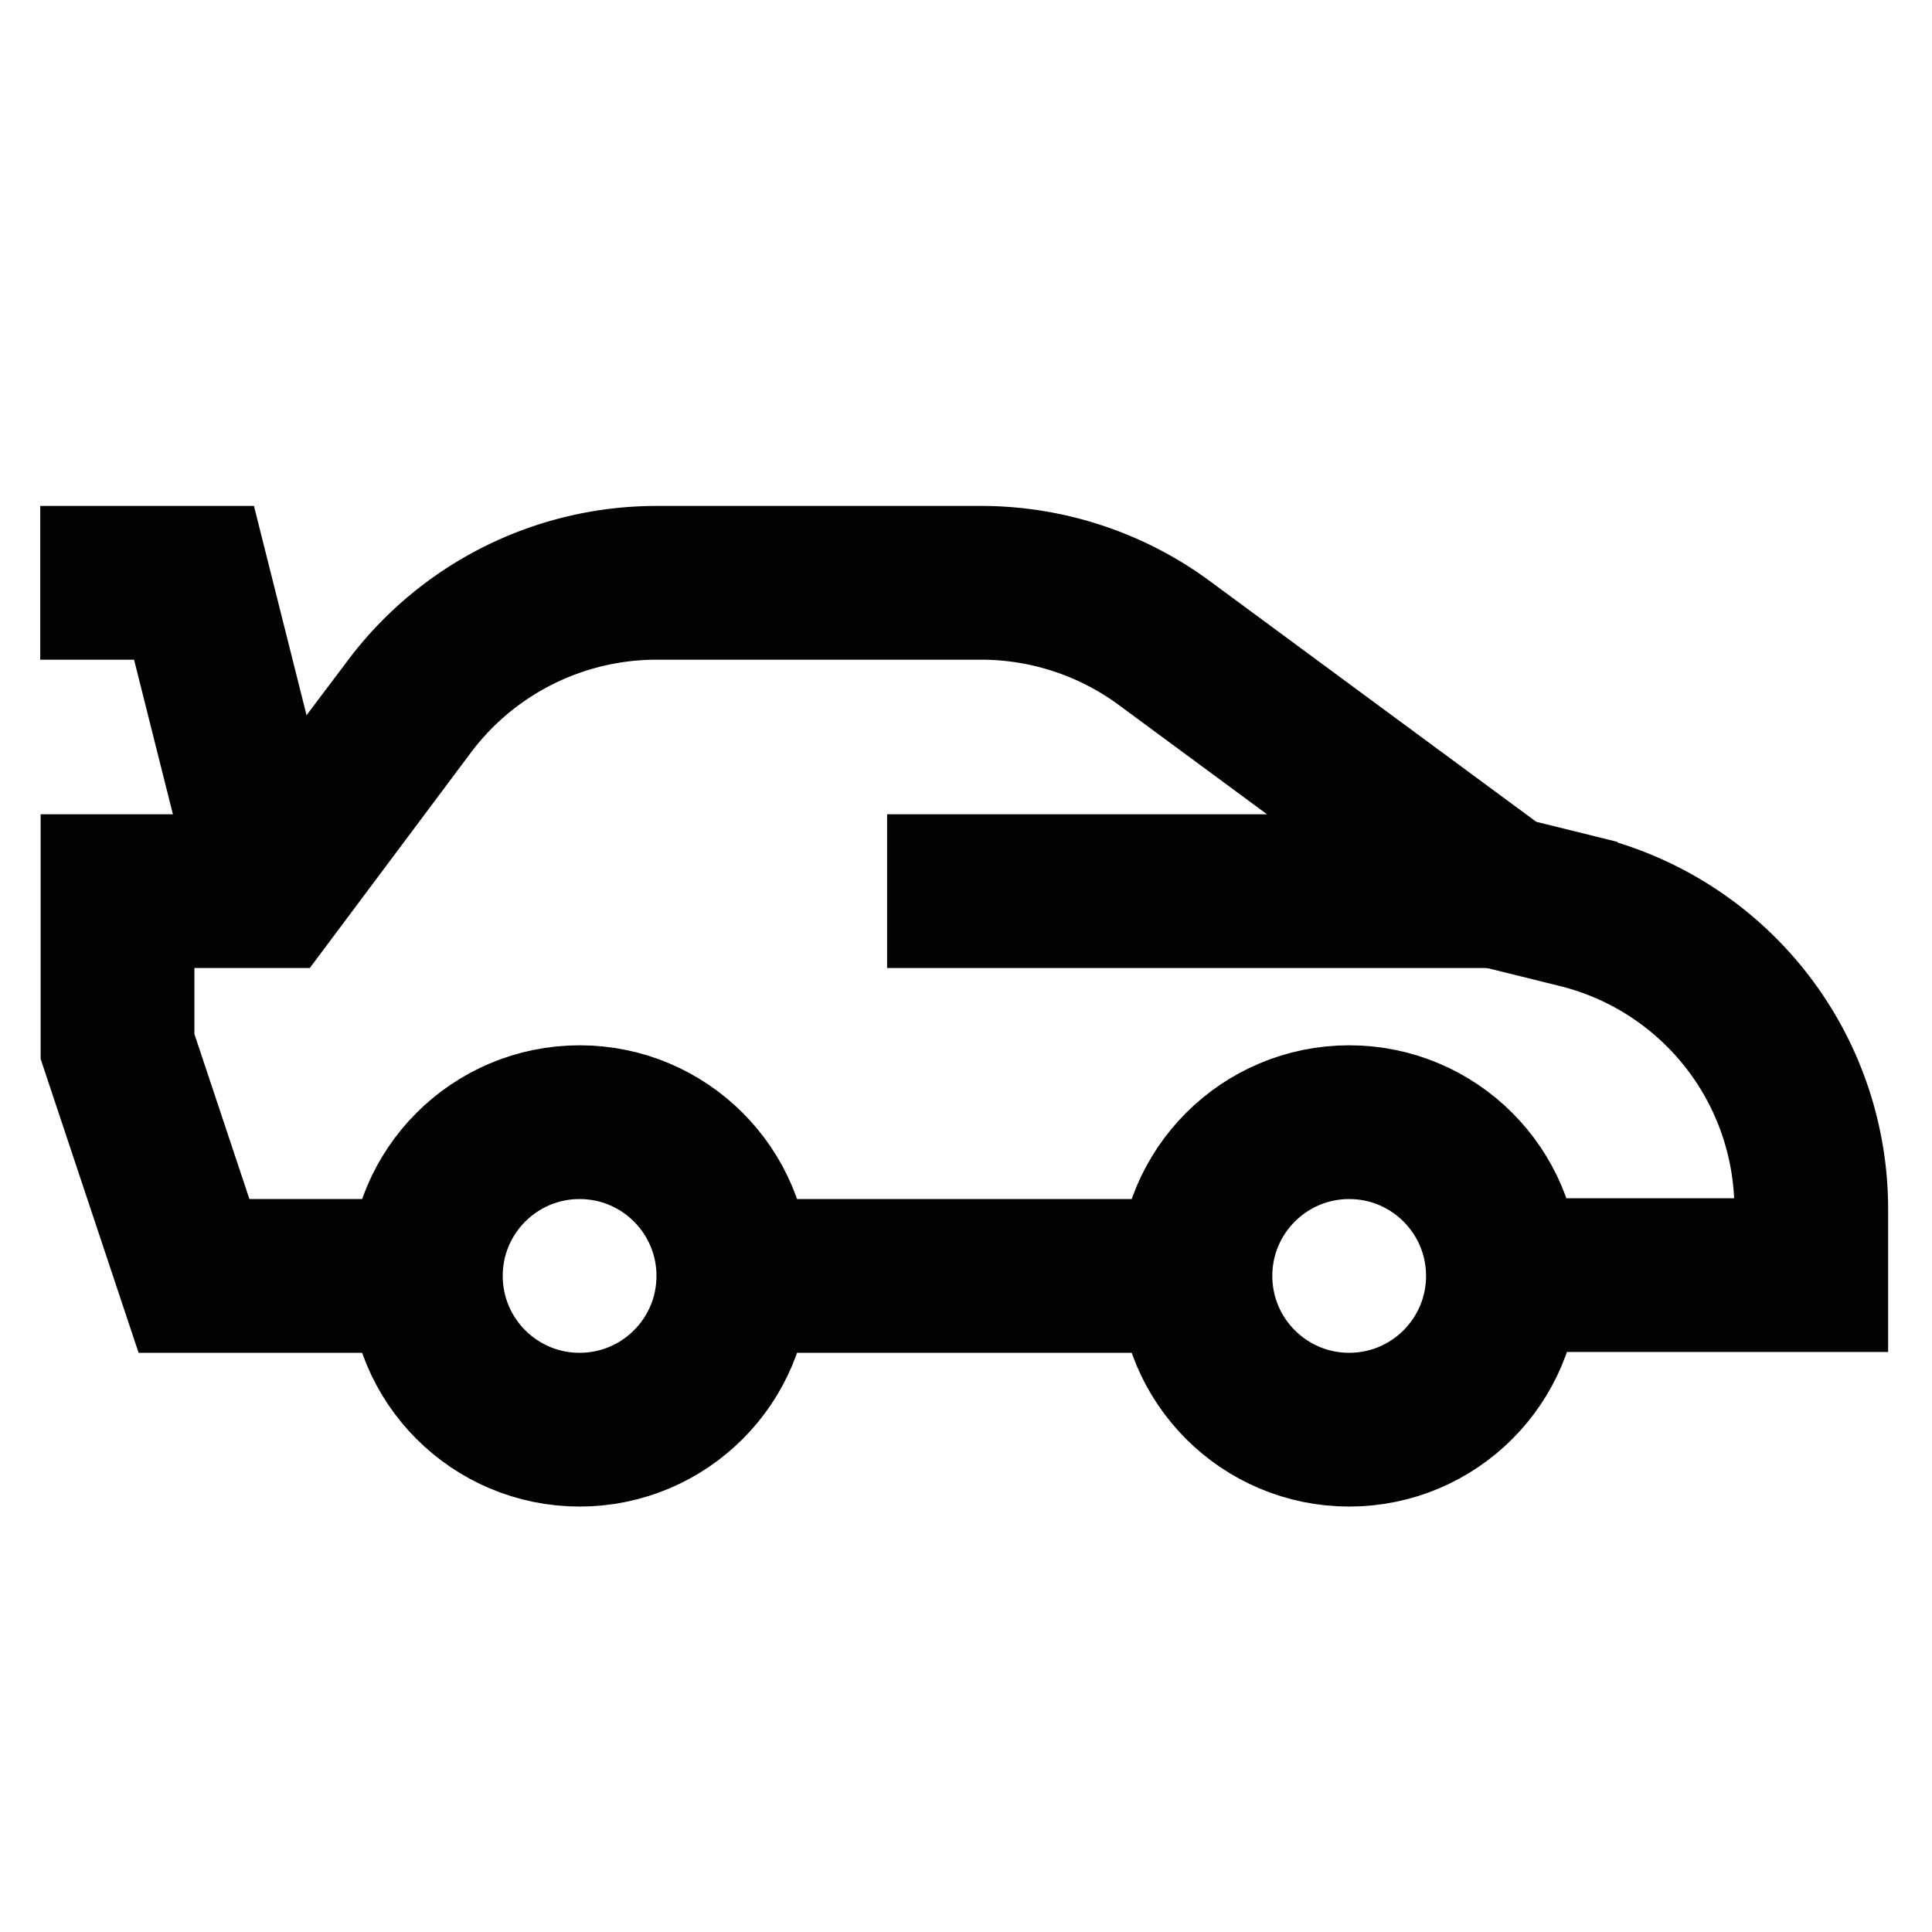
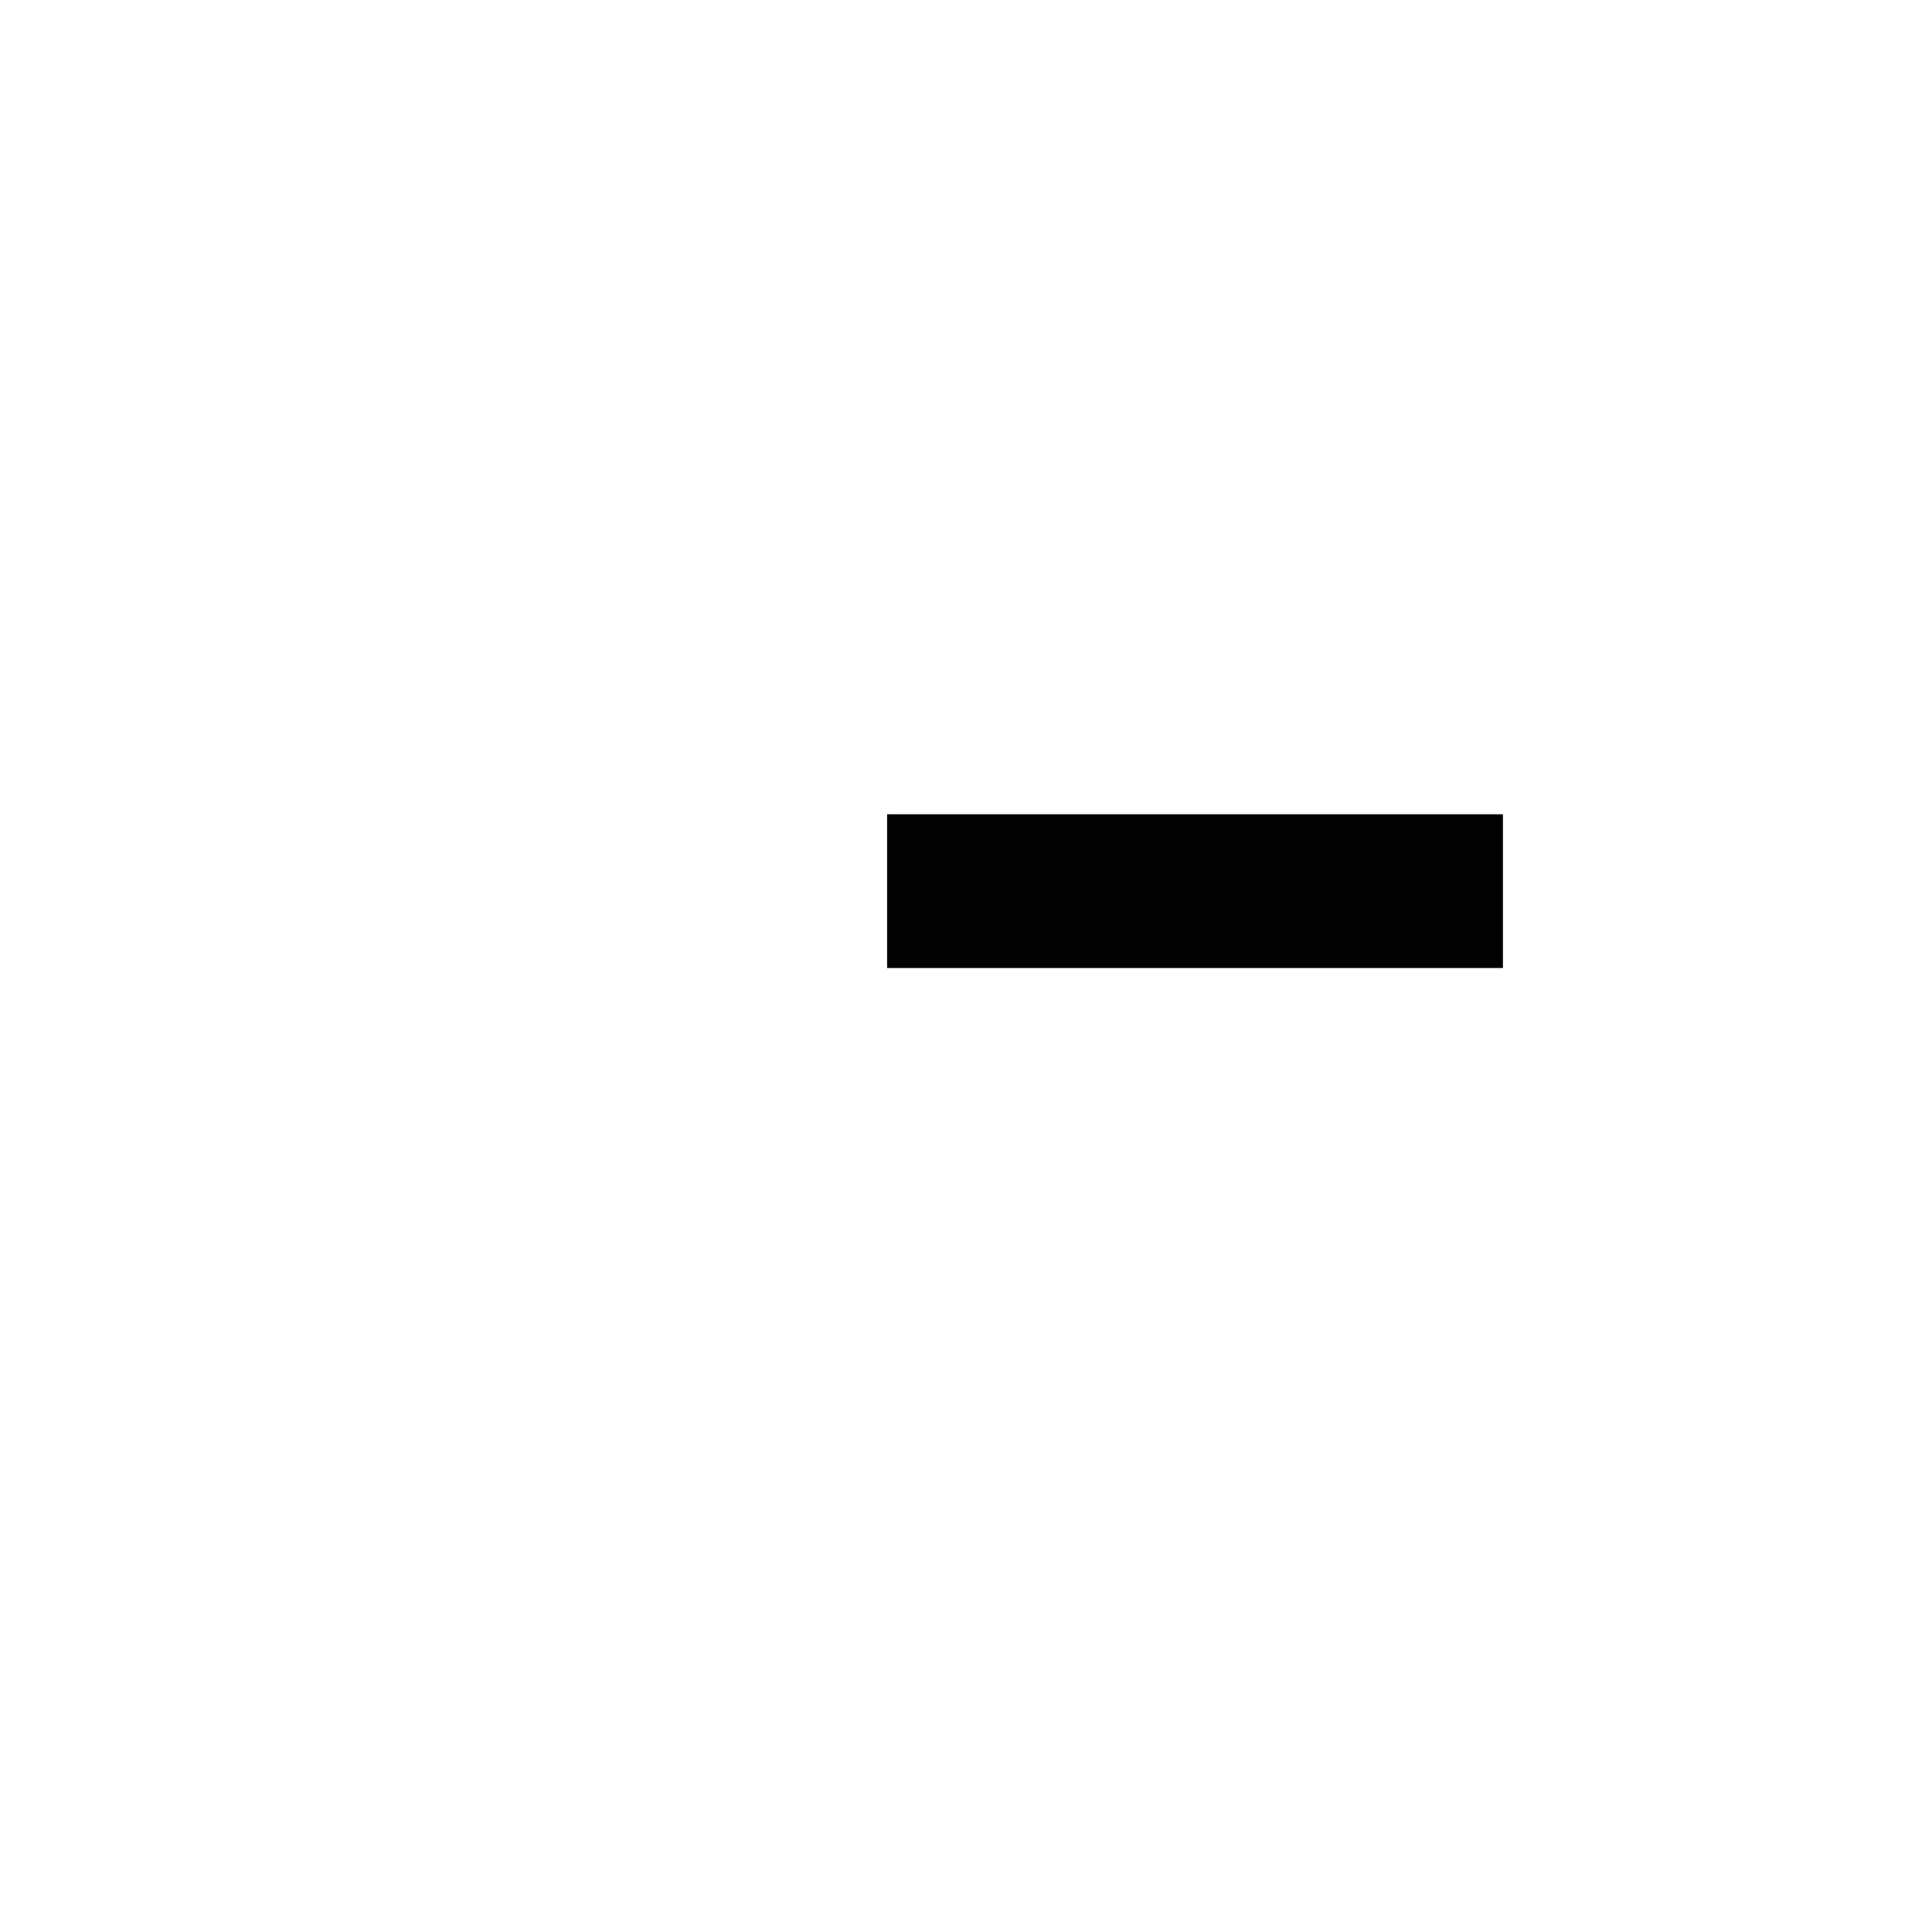
<svg xmlns="http://www.w3.org/2000/svg" width="800px" height="800px" viewBox="0 0 24 24" id="Layer_1" data-name="Layer 1">
  <defs>
    <style>.cls-1{fill:none;stroke:#020202;stroke-miterlimit:10;stroke-width:1.91px;}</style>
  </defs>
-   <circle class="cls-1" cx="7.2" cy="15.85" r="1.91" />
-   <circle class="cls-1" cx="16.76" cy="15.85" r="1.91" />
-   <line class="cls-1" x1="14.85" y1="15.85" x2="9.11" y2="15.85" />
-   <path class="cls-1" d="M5.28,15.85H2.41L1.46,13V11.07H3.37l1.72-2.3A3.84,3.84,0,0,1,8.15,7.24h4.07A3.84,3.84,0,0,1,14.48,8l4.19,3.09.93.23A3.81,3.81,0,0,1,22.5,15v.84H18.67" />
-   <polyline class="cls-1" points="3.37 11.06 2.41 7.24 0.5 7.24" />
  <line class="cls-1" x1="18.67" y1="11.07" x2="11.02" y2="11.07" />
</svg>